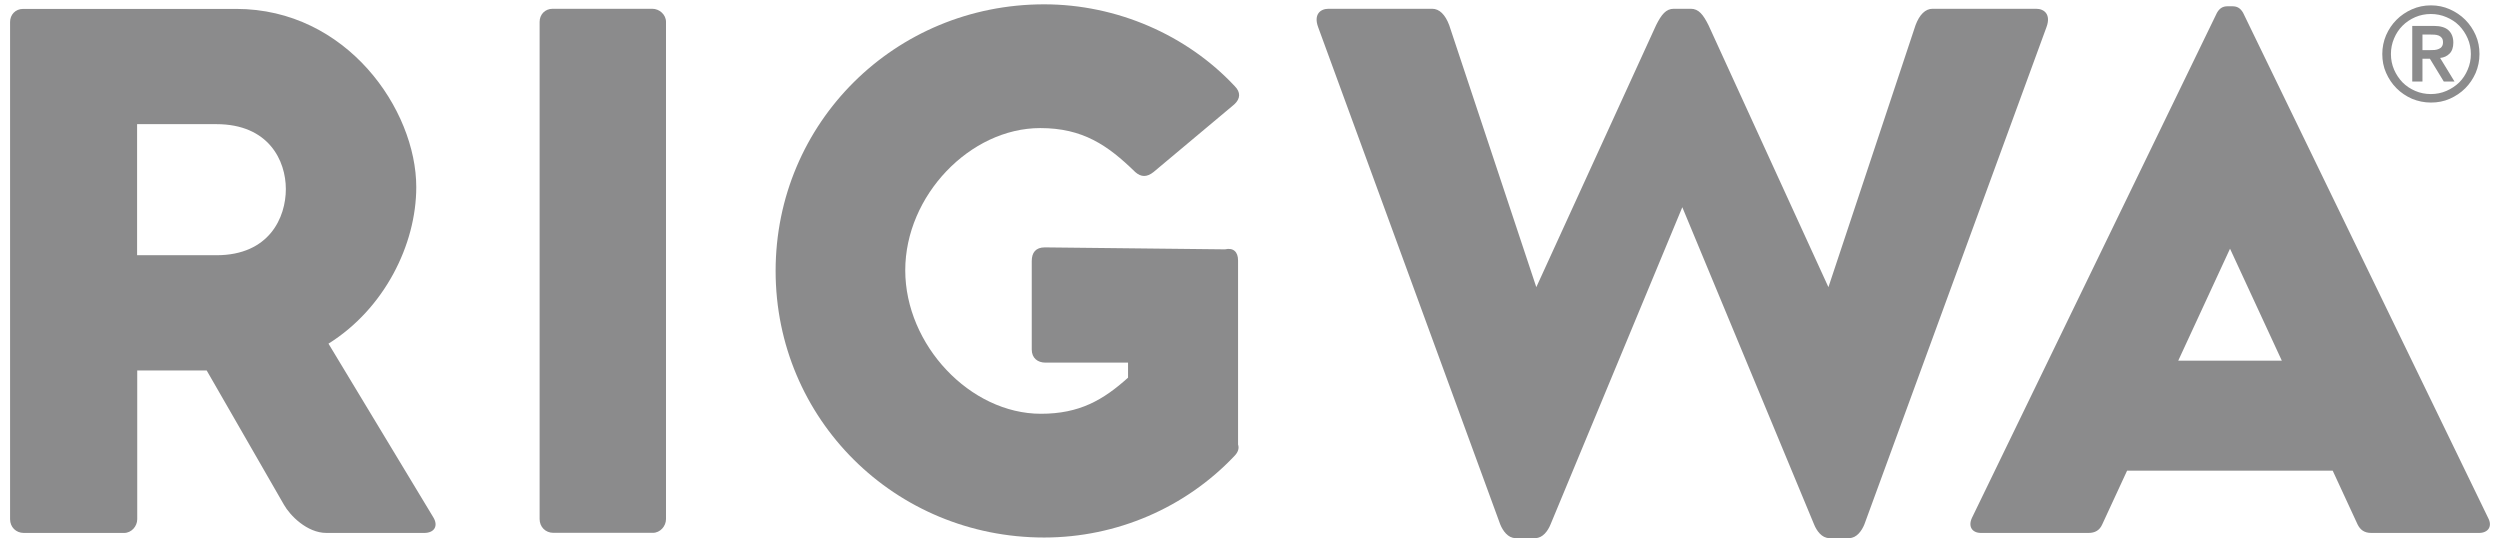
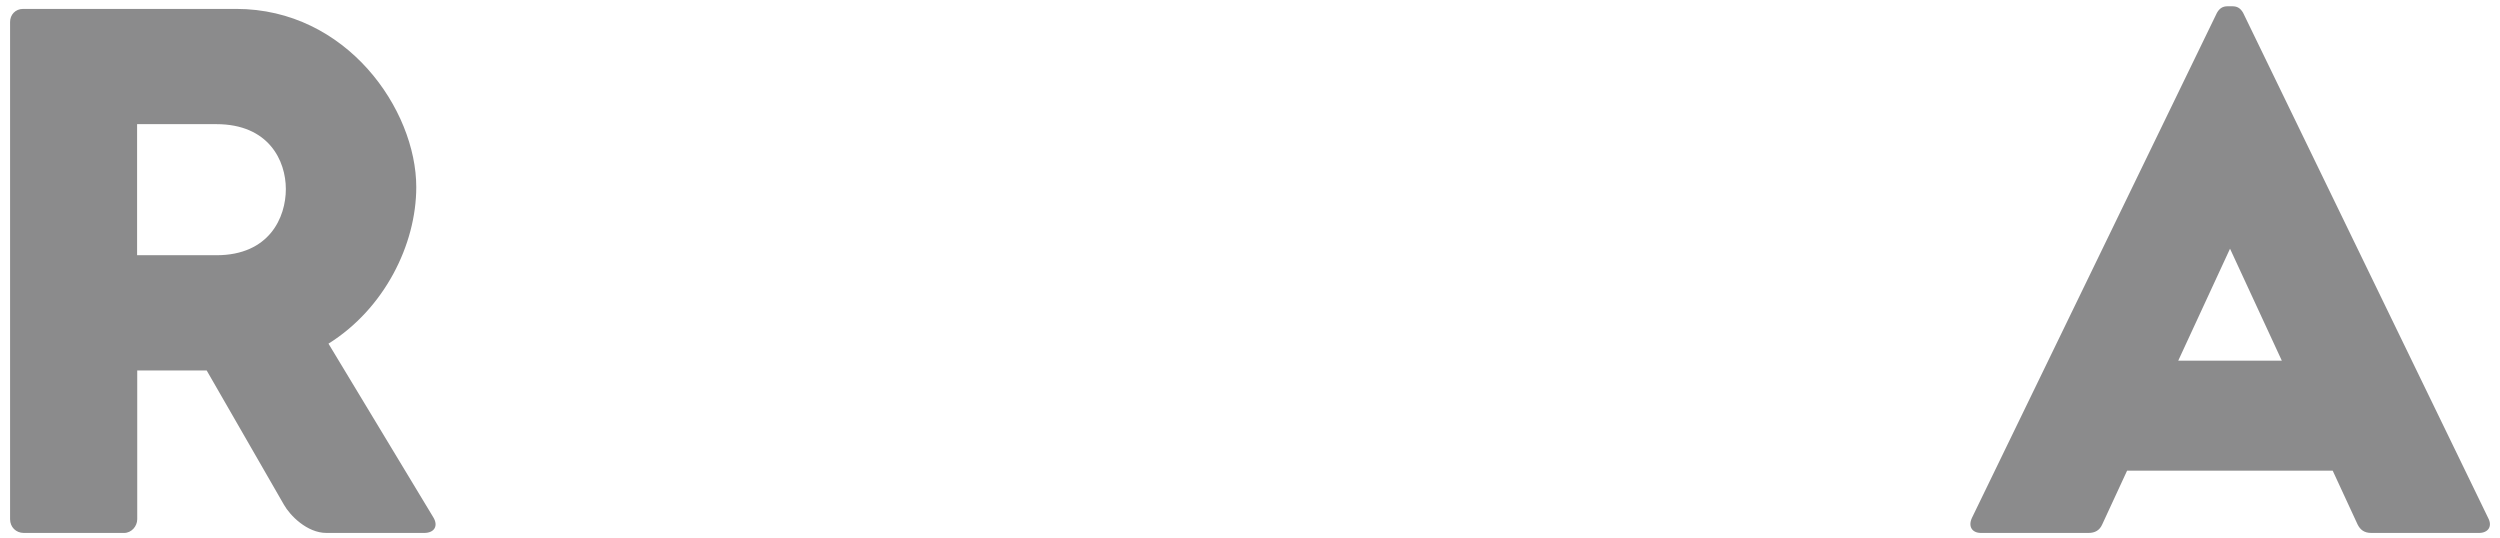
<svg xmlns="http://www.w3.org/2000/svg" fill="none" viewBox="0 0 130 28" height="28" width="130">
  <path fill="#8b8b8c" d="M22.054 27.713H16.979C15.959 27.713 15.075 26.795 14.768 26.251L10.748 19.265H7.136V26.999C7.136 27.373 6.83 27.713 6.456 27.713H1.238C0.83 27.713 0.524 27.407 0.524 26.999V1.143C0.524 0.769 0.796 0.463 1.204 0.463H12.279C18.034 0.463 21.646 5.708 21.646 9.728C21.646 12.728 19.979 16.061 17.081 17.87L22.53 26.897C22.802 27.339 22.598 27.713 22.054 27.713ZM7.129 13.272H11.252C14.013 13.272 14.864 11.299 14.864 9.83C14.864 8.361 13.979 6.456 11.252 6.456H7.129V13.272Z" />
-   <path fill="#8b8b8c" d="M33.917 0.456C34.291 0.456 34.632 0.762 34.632 1.136V26.992C34.632 27.366 34.325 27.707 33.951 27.707H28.775C28.366 27.707 28.06 27.401 28.06 26.992V1.136C28.06 0.762 28.332 0.456 28.741 0.456H33.917Z" />
-   <path fill="#8b8b8c" d="M64.379 23.115C64.447 23.319 64.379 23.523 64.175 23.727C61.651 26.387 58.08 27.951 54.297 27.951C46.529 27.951 40.332 21.788 40.332 14.088C40.332 6.388 46.529 0.225 54.297 0.225C58.08 0.225 61.726 1.823 64.209 4.483C64.515 4.789 64.515 5.129 64.175 5.435L59.984 8.946C59.644 9.218 59.338 9.218 59.032 8.946C57.603 7.551 56.304 6.66 54.093 6.66C50.447 6.66 47.073 10.17 47.073 14.054C47.073 17.938 50.447 21.516 54.127 21.516C56.134 21.516 57.365 20.802 58.658 19.639V18.857H54.365C53.957 18.857 53.651 18.619 53.651 18.176V13.578C53.651 13.136 53.855 12.864 54.331 12.864L63.698 12.966C64.141 12.864 64.379 13.102 64.379 13.544V23.115Z" />
-   <path fill="#8b8b8c" d="M74.474 0.456C74.848 0.456 75.154 0.762 75.358 1.306L79.888 14.932L86.119 1.306C86.391 0.762 86.63 0.456 87.038 0.456H87.922C88.33 0.456 88.568 0.762 88.84 1.306L95.078 14.932L99.609 1.306C99.813 0.762 100.119 0.456 100.493 0.456H105.874C106.316 0.456 106.656 0.762 106.418 1.408L96.949 27.265C96.813 27.605 96.541 27.979 96.167 27.979H95.112C94.738 27.979 94.466 27.605 94.33 27.265L87.48 10.775L80.63 27.265C80.494 27.605 80.222 27.979 79.848 27.979H78.793C78.419 27.979 78.147 27.605 78.011 27.265L68.542 1.408C68.304 0.762 68.644 0.456 69.086 0.456H74.467H74.474Z" />
  <path fill="#8b8b8c" d="M128.893 27.713H123.308C122.934 27.713 122.73 27.543 122.594 27.271L121.301 24.476H110.608L109.315 27.271C109.179 27.577 108.941 27.713 108.601 27.713H103.016C102.54 27.713 102.336 27.373 102.54 26.931L115.281 0.667C115.417 0.429 115.587 0.327 115.825 0.327H116.097C116.336 0.327 116.506 0.429 116.642 0.667L129.383 26.931C129.621 27.373 129.383 27.713 128.906 27.713M118.655 18.755L115.961 12.932L113.268 18.755H118.648H118.655Z" />
-   <path fill="#8b8b8c" d="M123.879 2.81C123.879 2.463 123.947 2.136 124.077 1.83C124.213 1.524 124.389 1.259 124.621 1.027C124.852 0.796 125.117 0.619 125.423 0.483C125.73 0.347 126.056 0.279 126.41 0.279C126.764 0.279 127.083 0.347 127.389 0.483C127.695 0.619 127.961 0.796 128.192 1.027C128.423 1.259 128.6 1.524 128.736 1.83C128.872 2.136 128.933 2.463 128.933 2.81C128.933 3.157 128.865 3.483 128.736 3.789C128.6 4.095 128.423 4.361 128.192 4.592C127.961 4.823 127.695 5 127.389 5.136C127.083 5.272 126.757 5.333 126.41 5.333C126.063 5.333 125.736 5.265 125.423 5.136C125.117 5 124.852 4.823 124.621 4.592C124.389 4.361 124.213 4.095 124.077 3.789C123.941 3.483 123.879 3.157 123.879 2.81ZM124.328 2.81C124.328 3.095 124.383 3.368 124.491 3.619C124.6 3.871 124.75 4.095 124.934 4.286C125.124 4.476 125.342 4.619 125.593 4.728C125.845 4.837 126.117 4.891 126.403 4.891C126.689 4.891 126.961 4.837 127.212 4.728C127.464 4.619 127.689 4.47 127.879 4.286C128.07 4.095 128.212 3.878 128.321 3.619C128.43 3.368 128.485 3.095 128.485 2.81C128.485 2.524 128.43 2.252 128.321 2C128.212 1.749 128.063 1.524 127.879 1.334C127.689 1.143 127.471 1 127.212 0.891C126.961 0.783 126.689 0.728 126.403 0.728C126.117 0.728 125.845 0.783 125.593 0.891C125.342 1 125.117 1.15 124.934 1.334C124.743 1.524 124.6 1.742 124.491 2C124.383 2.252 124.328 2.524 124.328 2.81ZM125.437 1.347H126.553C126.9 1.347 127.158 1.422 127.321 1.572C127.485 1.721 127.573 1.939 127.573 2.218C127.573 2.47 127.505 2.66 127.376 2.789C127.246 2.919 127.083 2.993 126.886 3.014L127.634 4.238H127.076L126.355 3.055H125.968V4.238H125.437V1.347ZM125.968 2.606H126.355C126.437 2.606 126.519 2.606 126.6 2.599C126.682 2.592 126.757 2.572 126.818 2.544C126.886 2.517 126.94 2.476 126.974 2.422C127.015 2.368 127.036 2.293 127.036 2.198C127.036 2.102 127.015 2.027 126.974 1.973C126.934 1.919 126.879 1.878 126.818 1.851C126.75 1.823 126.675 1.81 126.6 1.803C126.519 1.803 126.437 1.796 126.355 1.796H125.968V2.606Z" />
</svg>